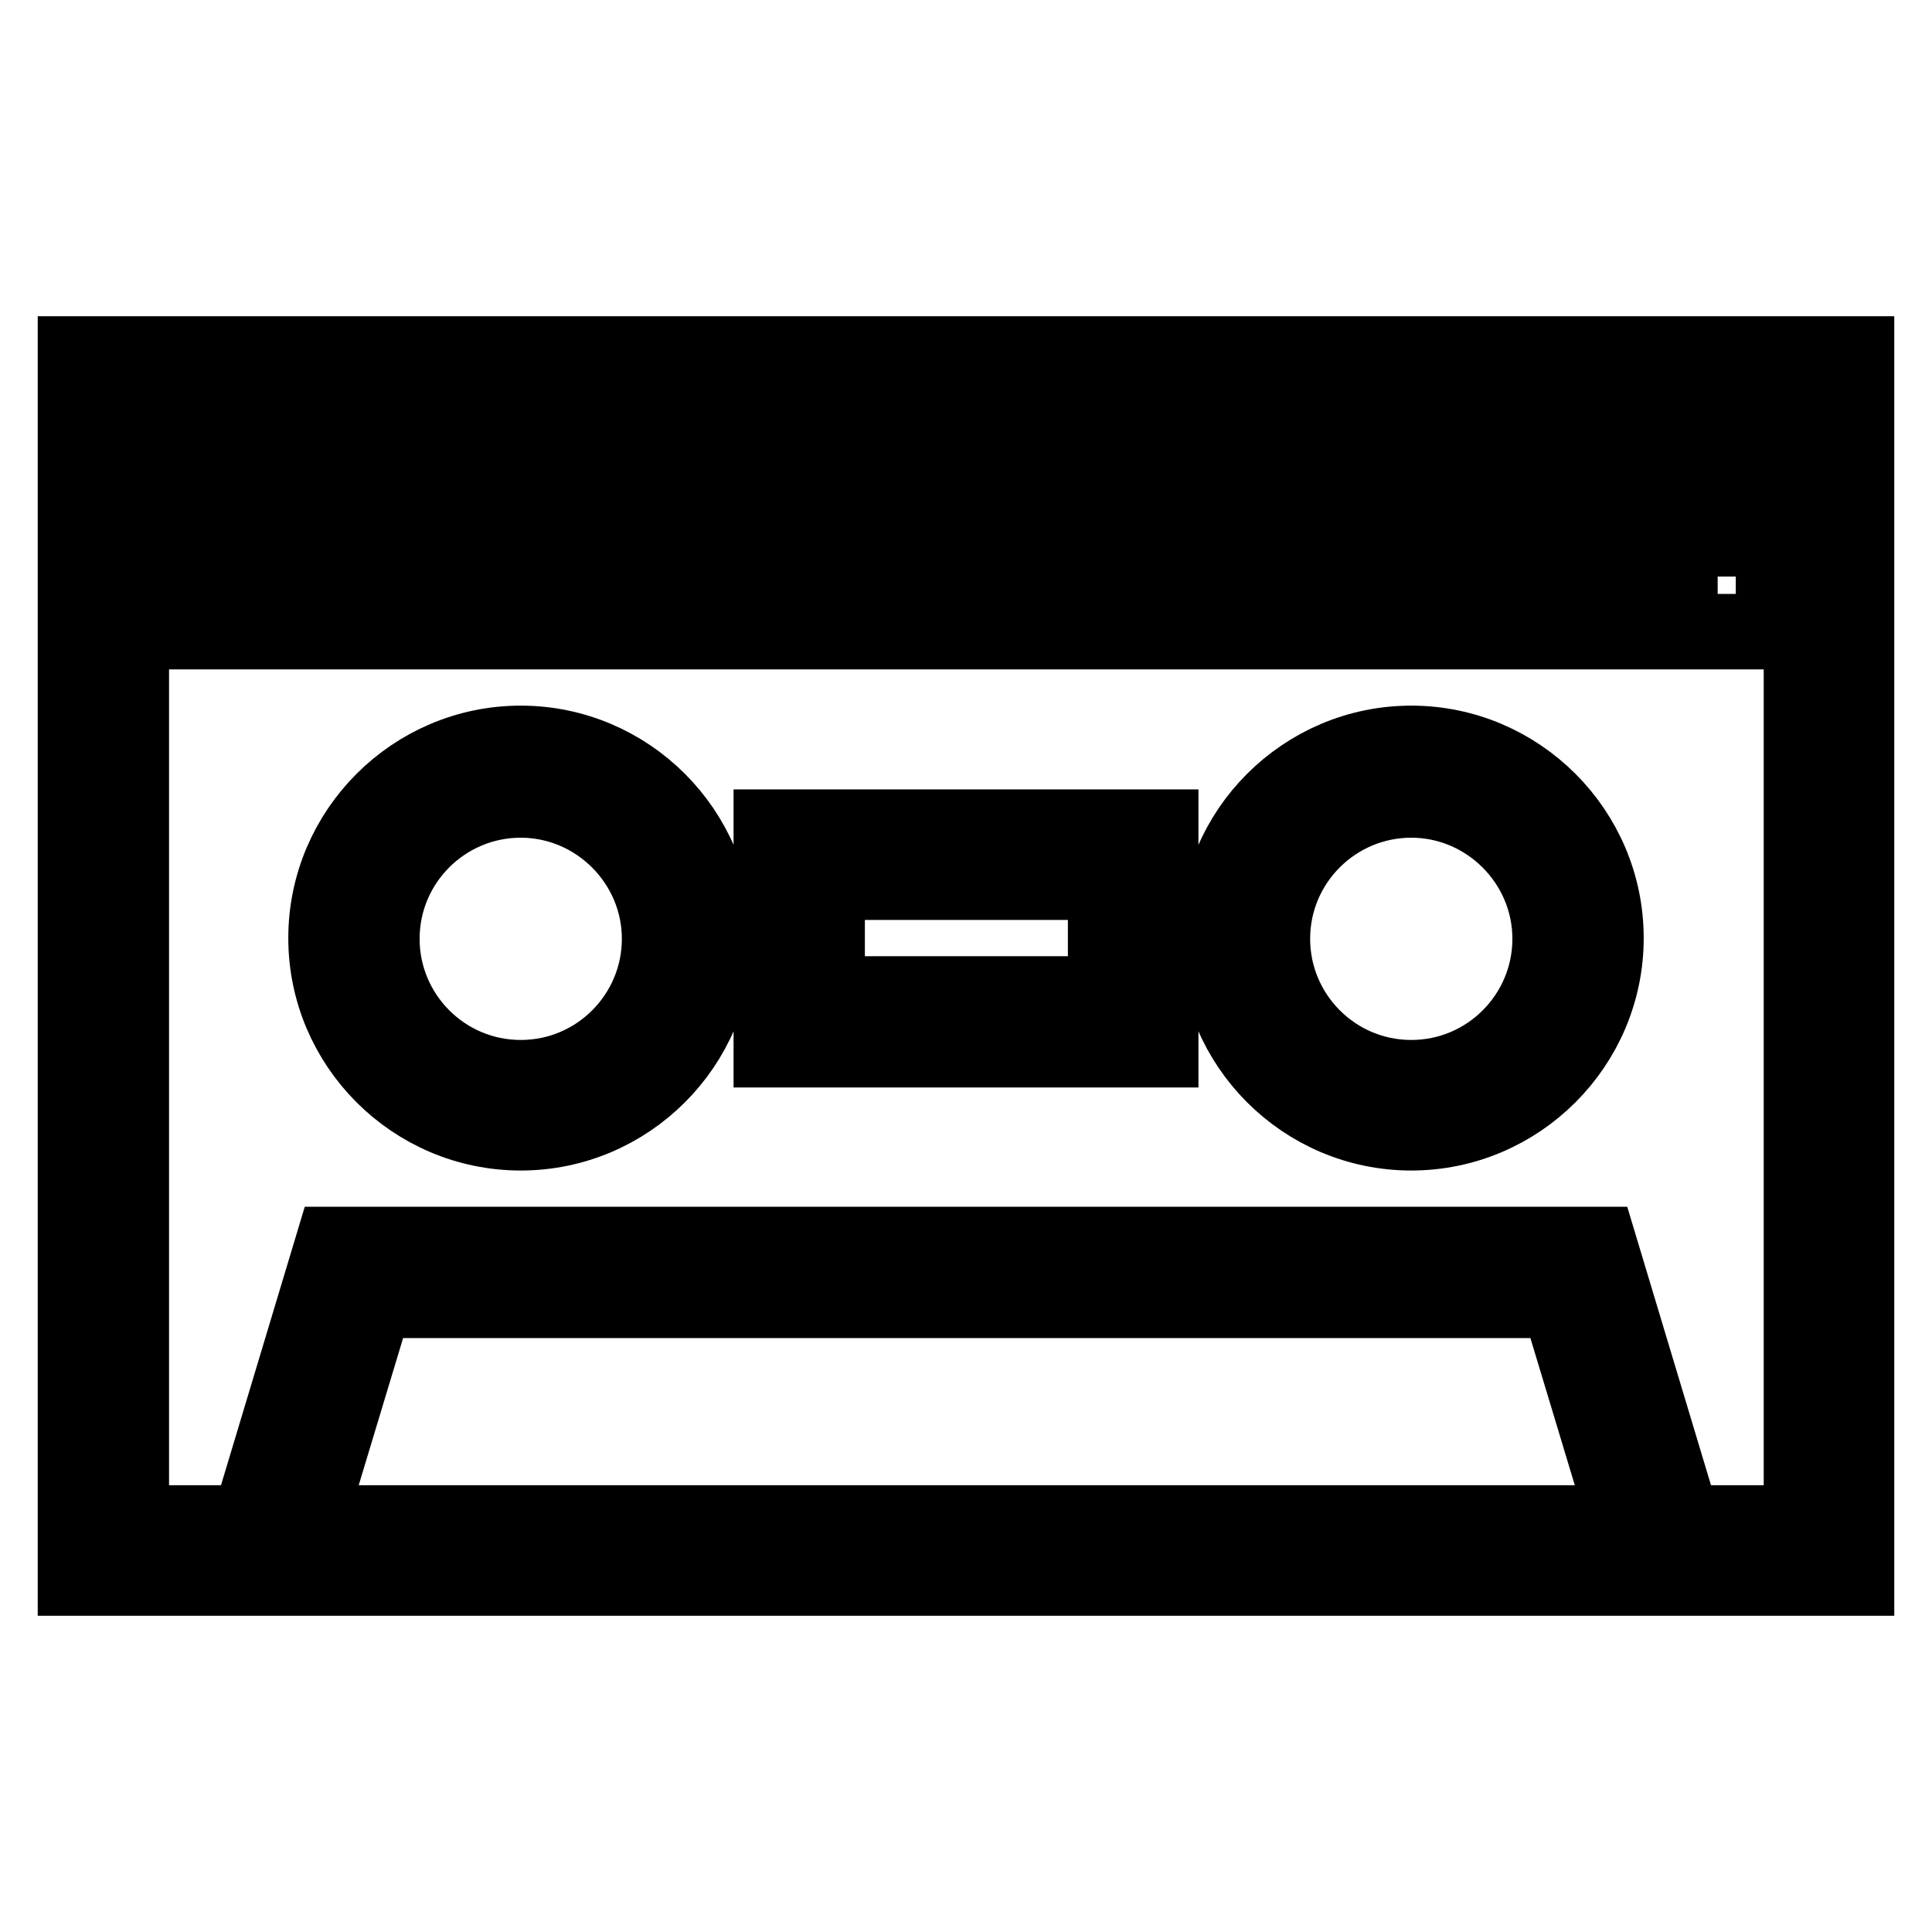
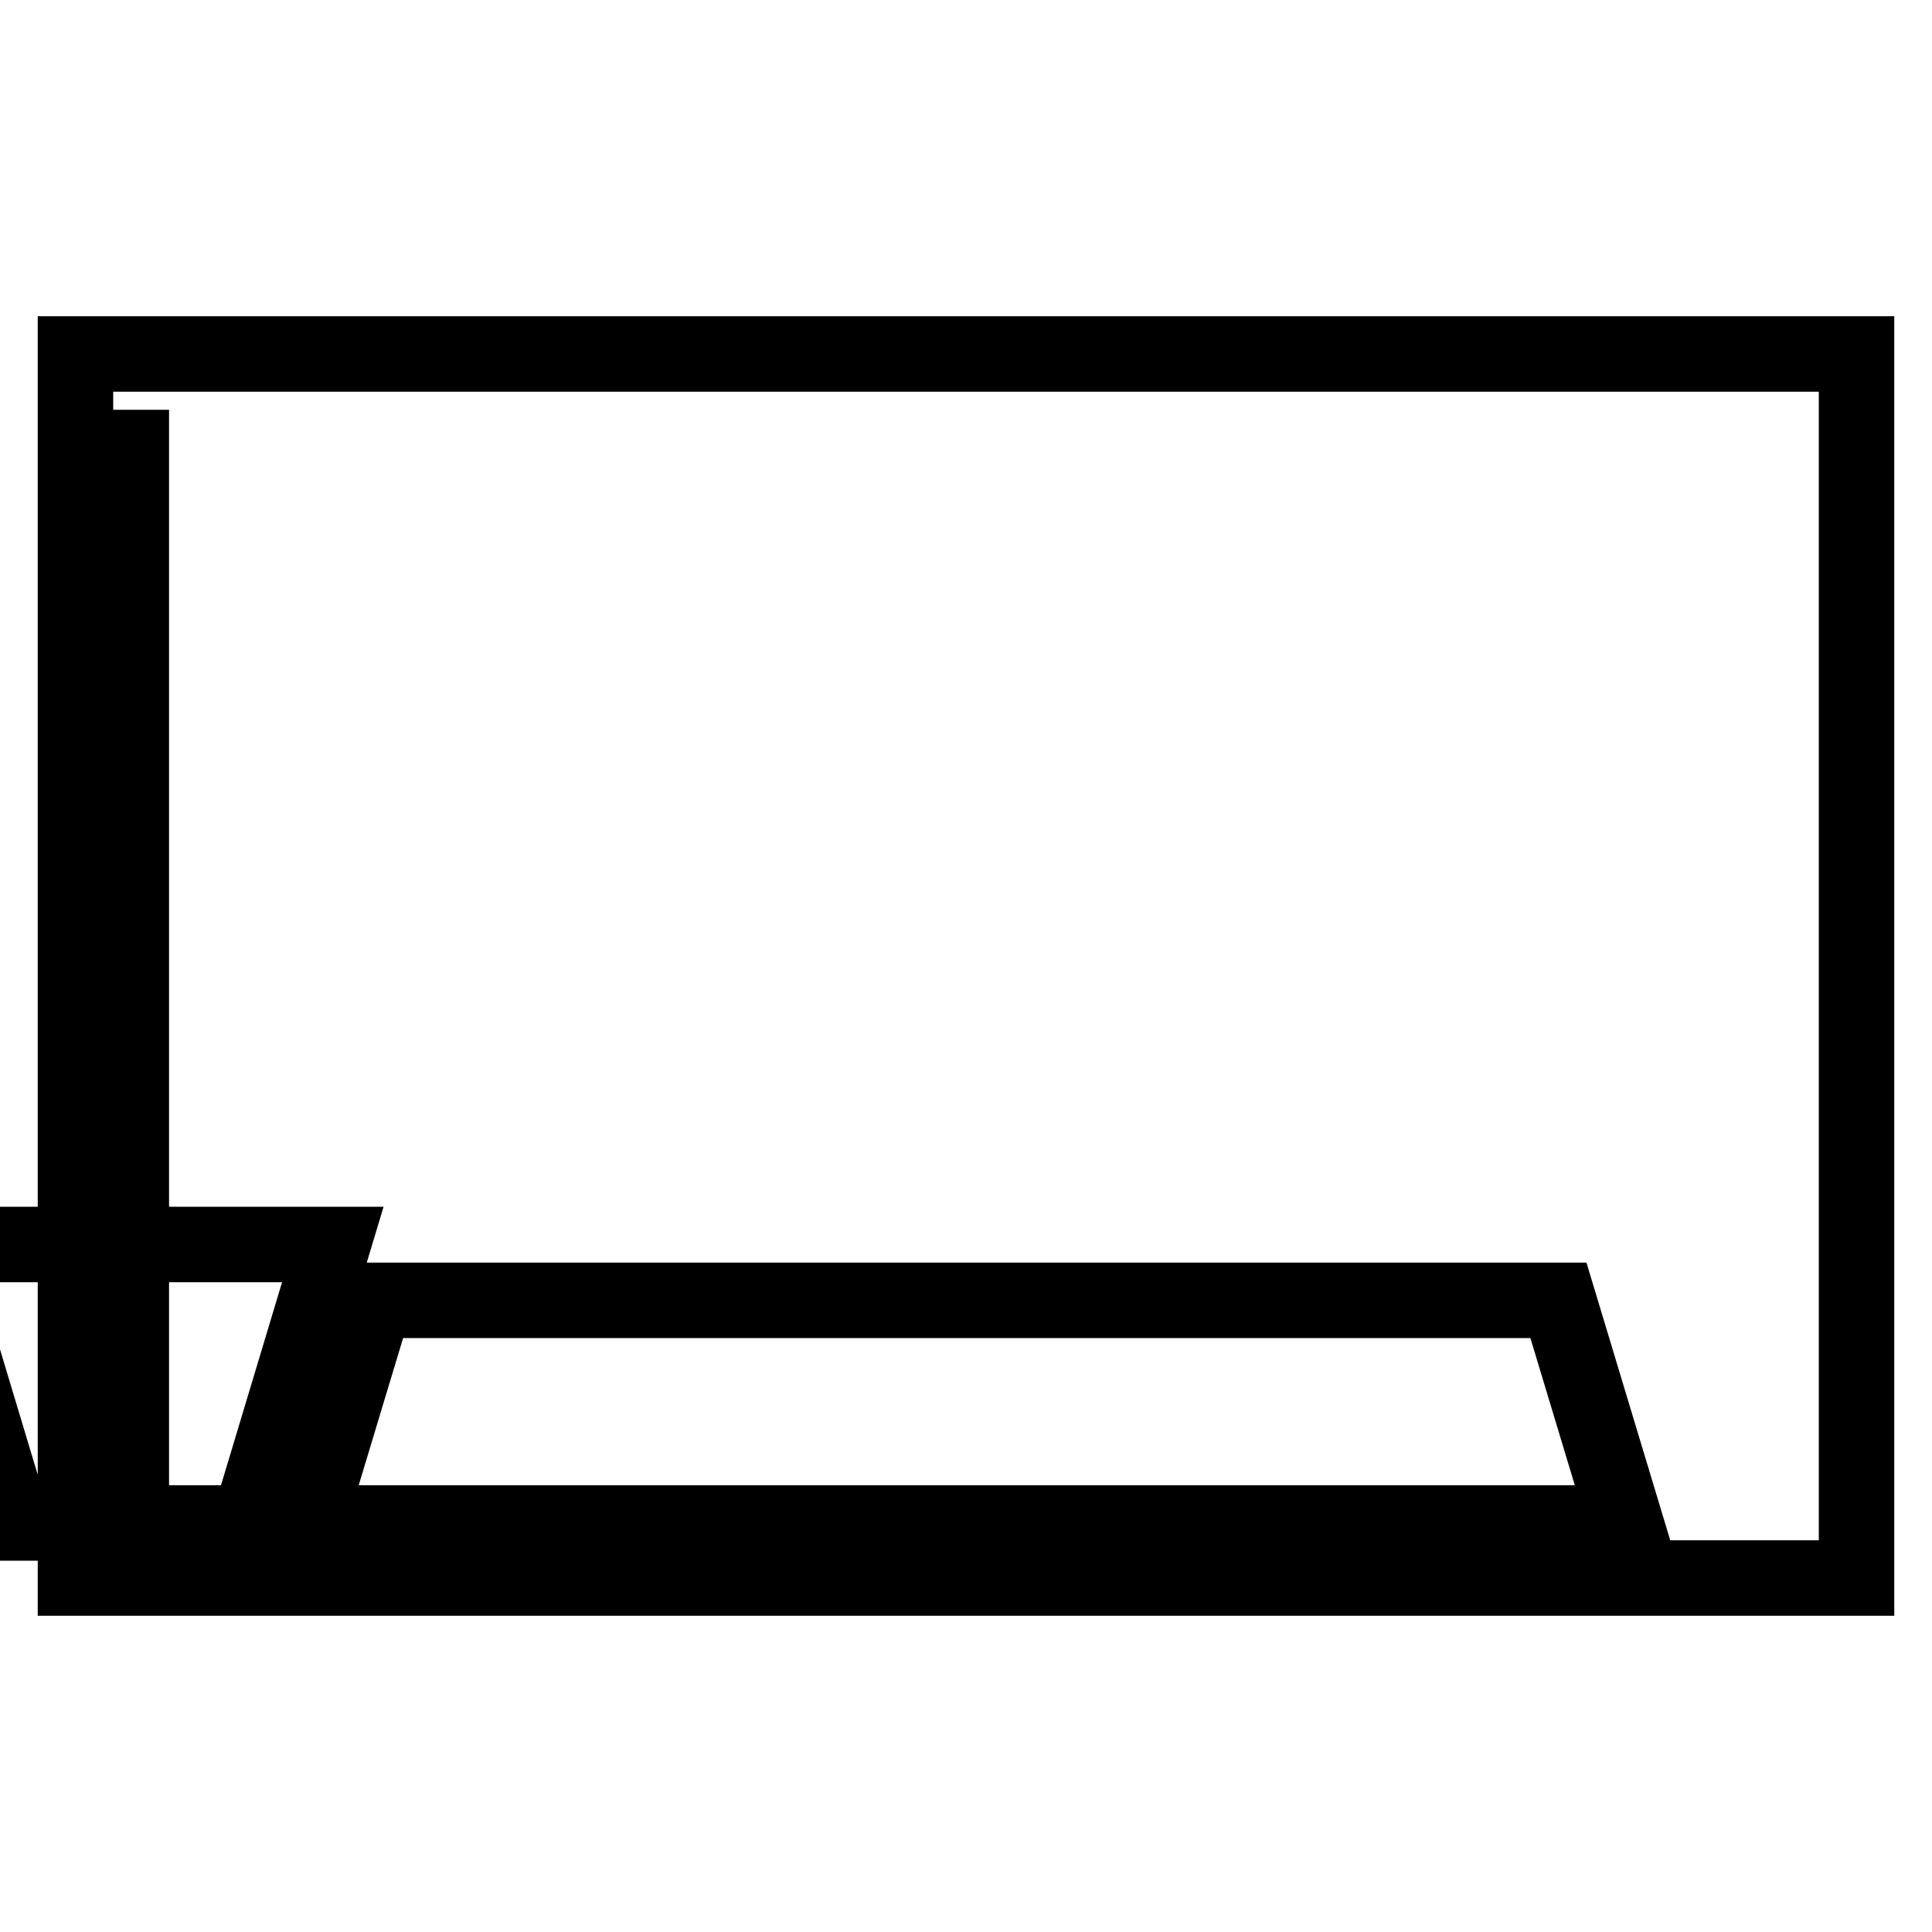
<svg xmlns="http://www.w3.org/2000/svg" version="1.1" x="0px" y="0px" viewBox="0 0 256 256" enable-background="new 0 0 256 256" xml:space="preserve">
  <g>
-     <path stroke-width="10" fill-opacity="0" stroke="#000000" d="M10,209.1h236V46.9H10V209.1z M40.8,201.8l8.9-29.5h156.8l8.9,29.5H40.8z M17.4,54.3h221.3v147.5h-15.7 l-11.1-36.9H44.1l-11.1,36.9H17.4V54.3z" />
-     <path stroke-width="10" fill-opacity="0" stroke="#000000" d="M69,98.5c-14.2,0-25.8,11.6-25.8,25.8c0,14.2,11.6,25.8,25.8,25.8s25.8-11.6,25.8-25.8 C94.8,110.1,83.2,98.5,69,98.5z M69,142.8c-10.2,0-18.4-8.3-18.4-18.4c0-10.2,8.3-18.4,18.4-18.4s18.4,8.3,18.4,18.4 C87.4,134.5,79.2,142.8,69,142.8z M187,98.5c-14.2,0-25.8,11.6-25.8,25.8c0,14.2,11.6,25.8,25.8,25.8s25.8-11.6,25.8-25.8 C212.8,110.1,201.2,98.5,187,98.5z M187,142.8c-10.2,0-18.4-8.3-18.4-18.4c0-10.2,8.3-18.4,18.4-18.4s18.4,8.3,18.4,18.4 C205.4,134.5,197.2,142.8,187,142.8z M234.9,61.6H24.8v22.1h210.2V61.6z M227.6,76.4H32.1V69h195.4V76.4z M102.2,139.1h51.6v-29.5 h-51.6V139.1z M109.6,116.9h36.9v14.8h-36.9V116.9z" />
+     <path stroke-width="10" fill-opacity="0" stroke="#000000" d="M10,209.1h236V46.9H10V209.1z M40.8,201.8l8.9-29.5h156.8l8.9,29.5H40.8z M17.4,54.3v147.5h-15.7 l-11.1-36.9H44.1l-11.1,36.9H17.4V54.3z" />
  </g>
</svg>